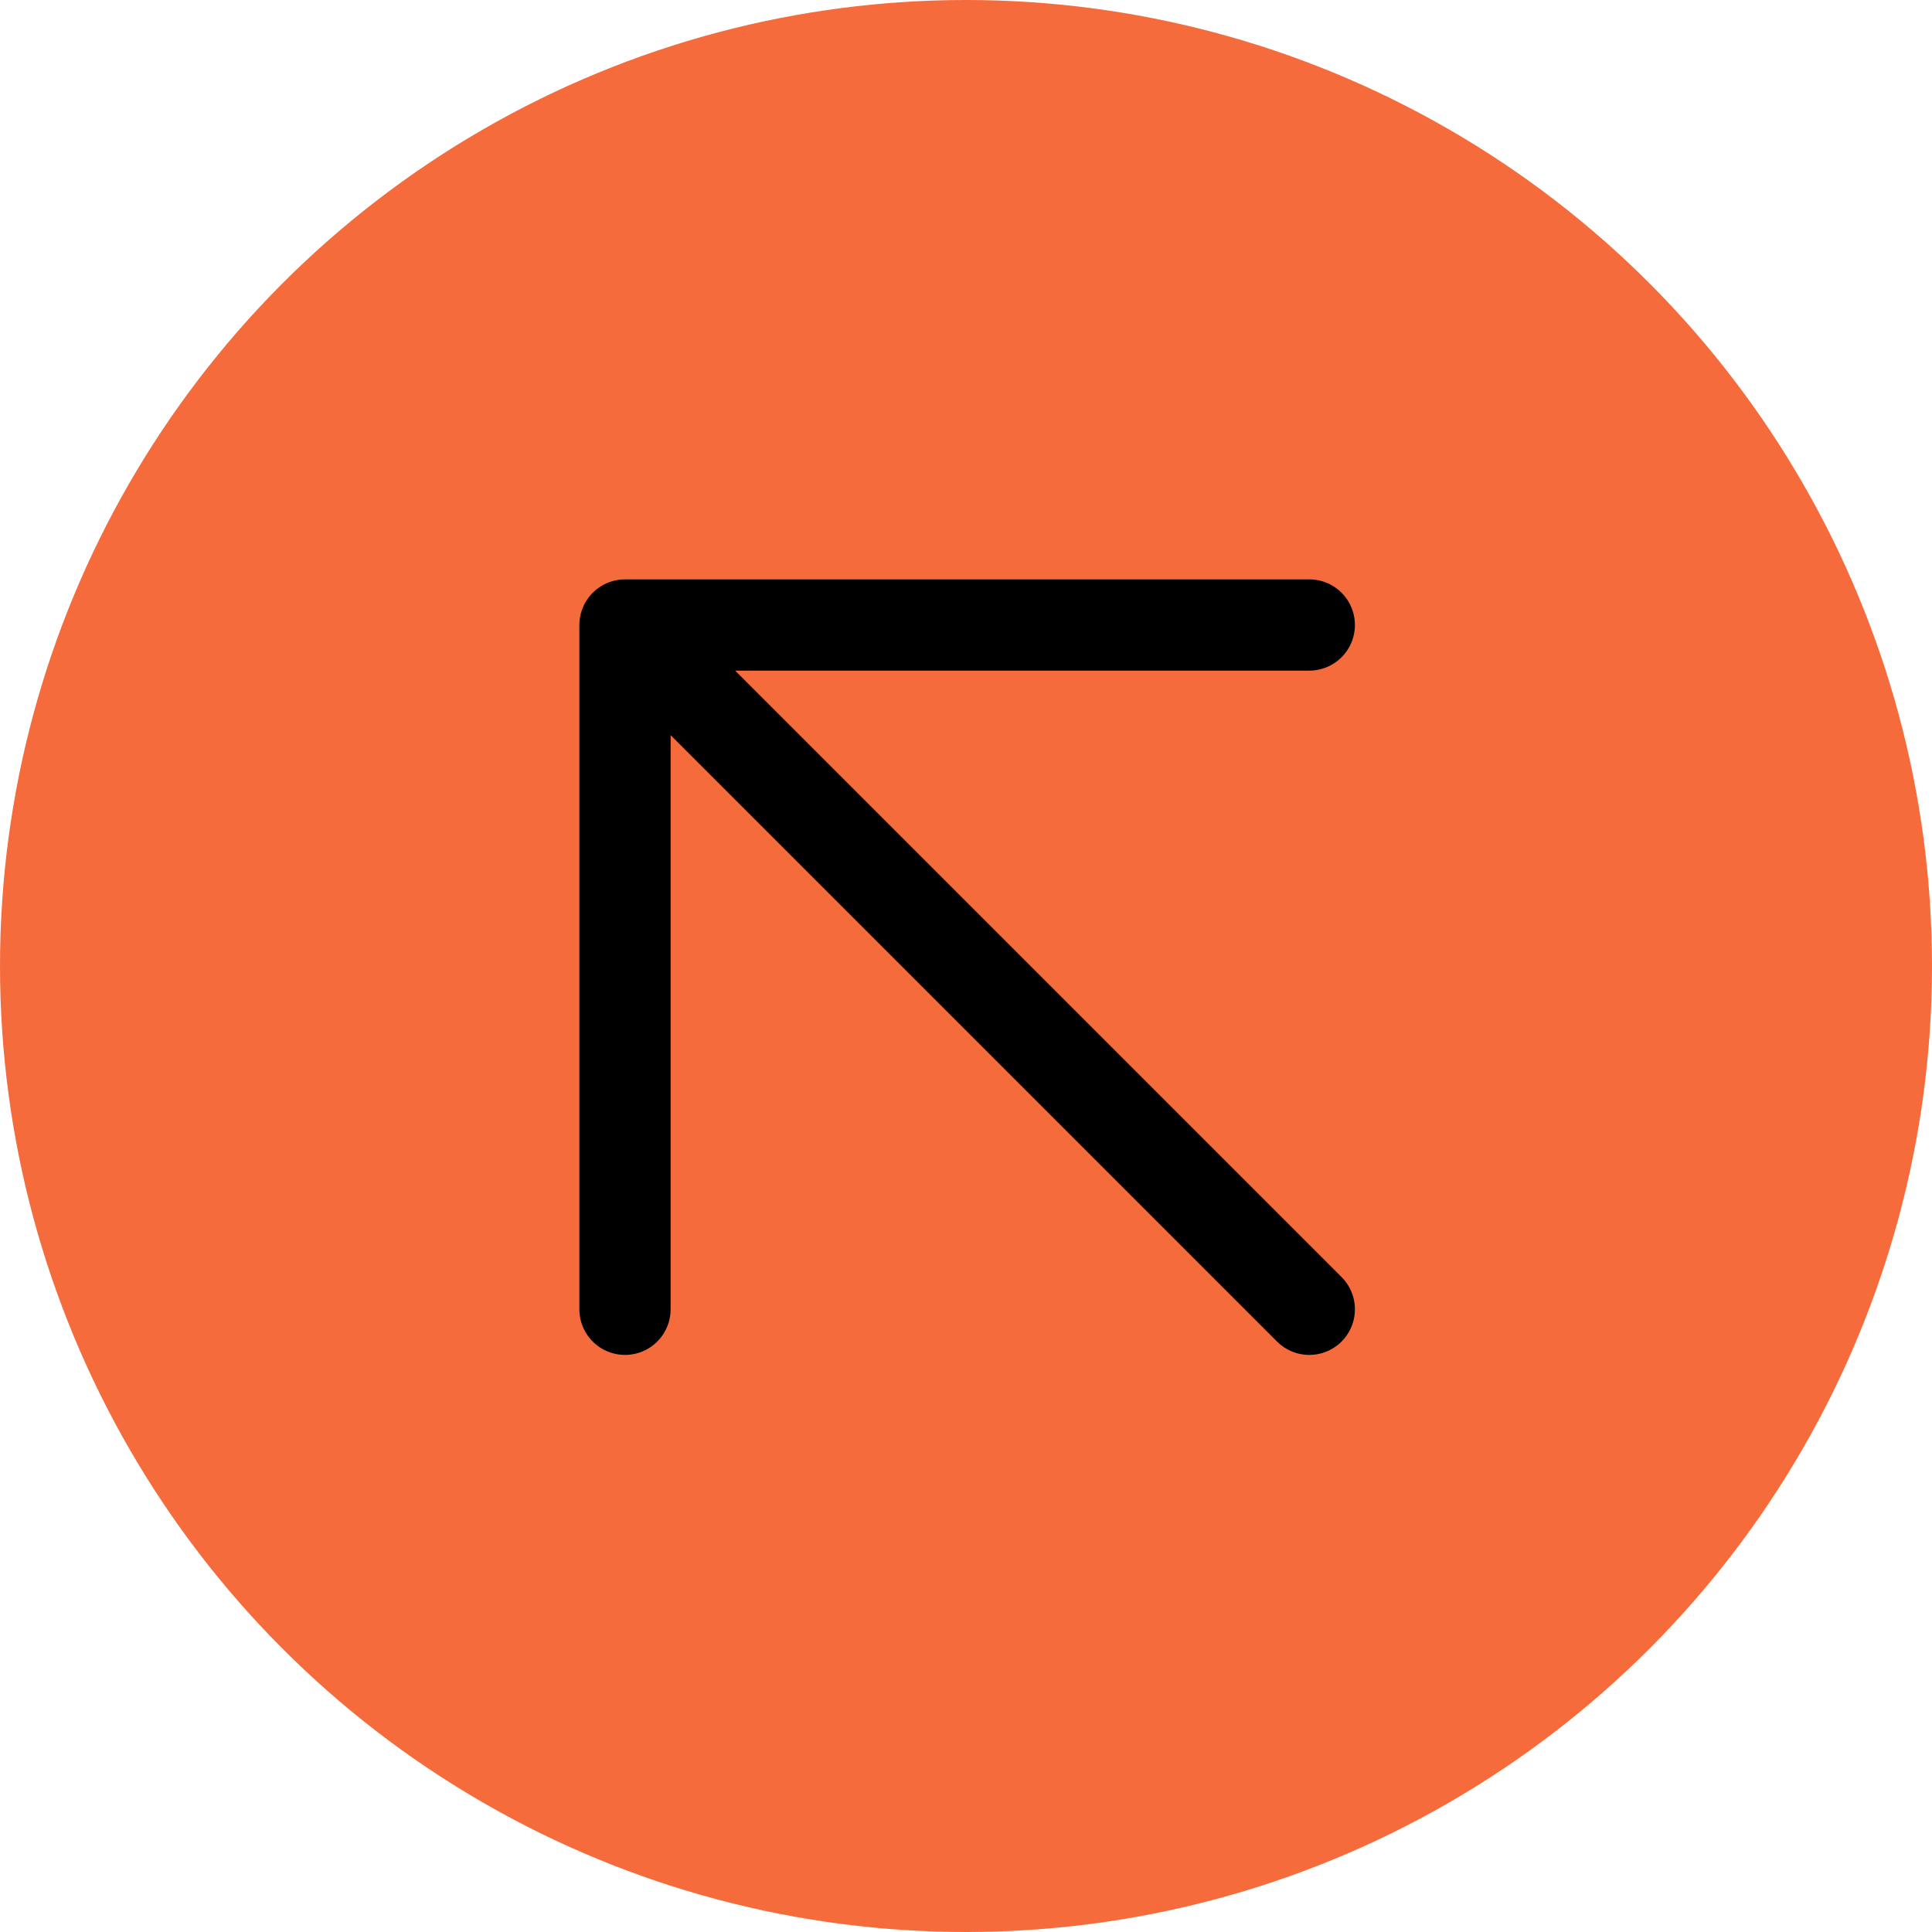
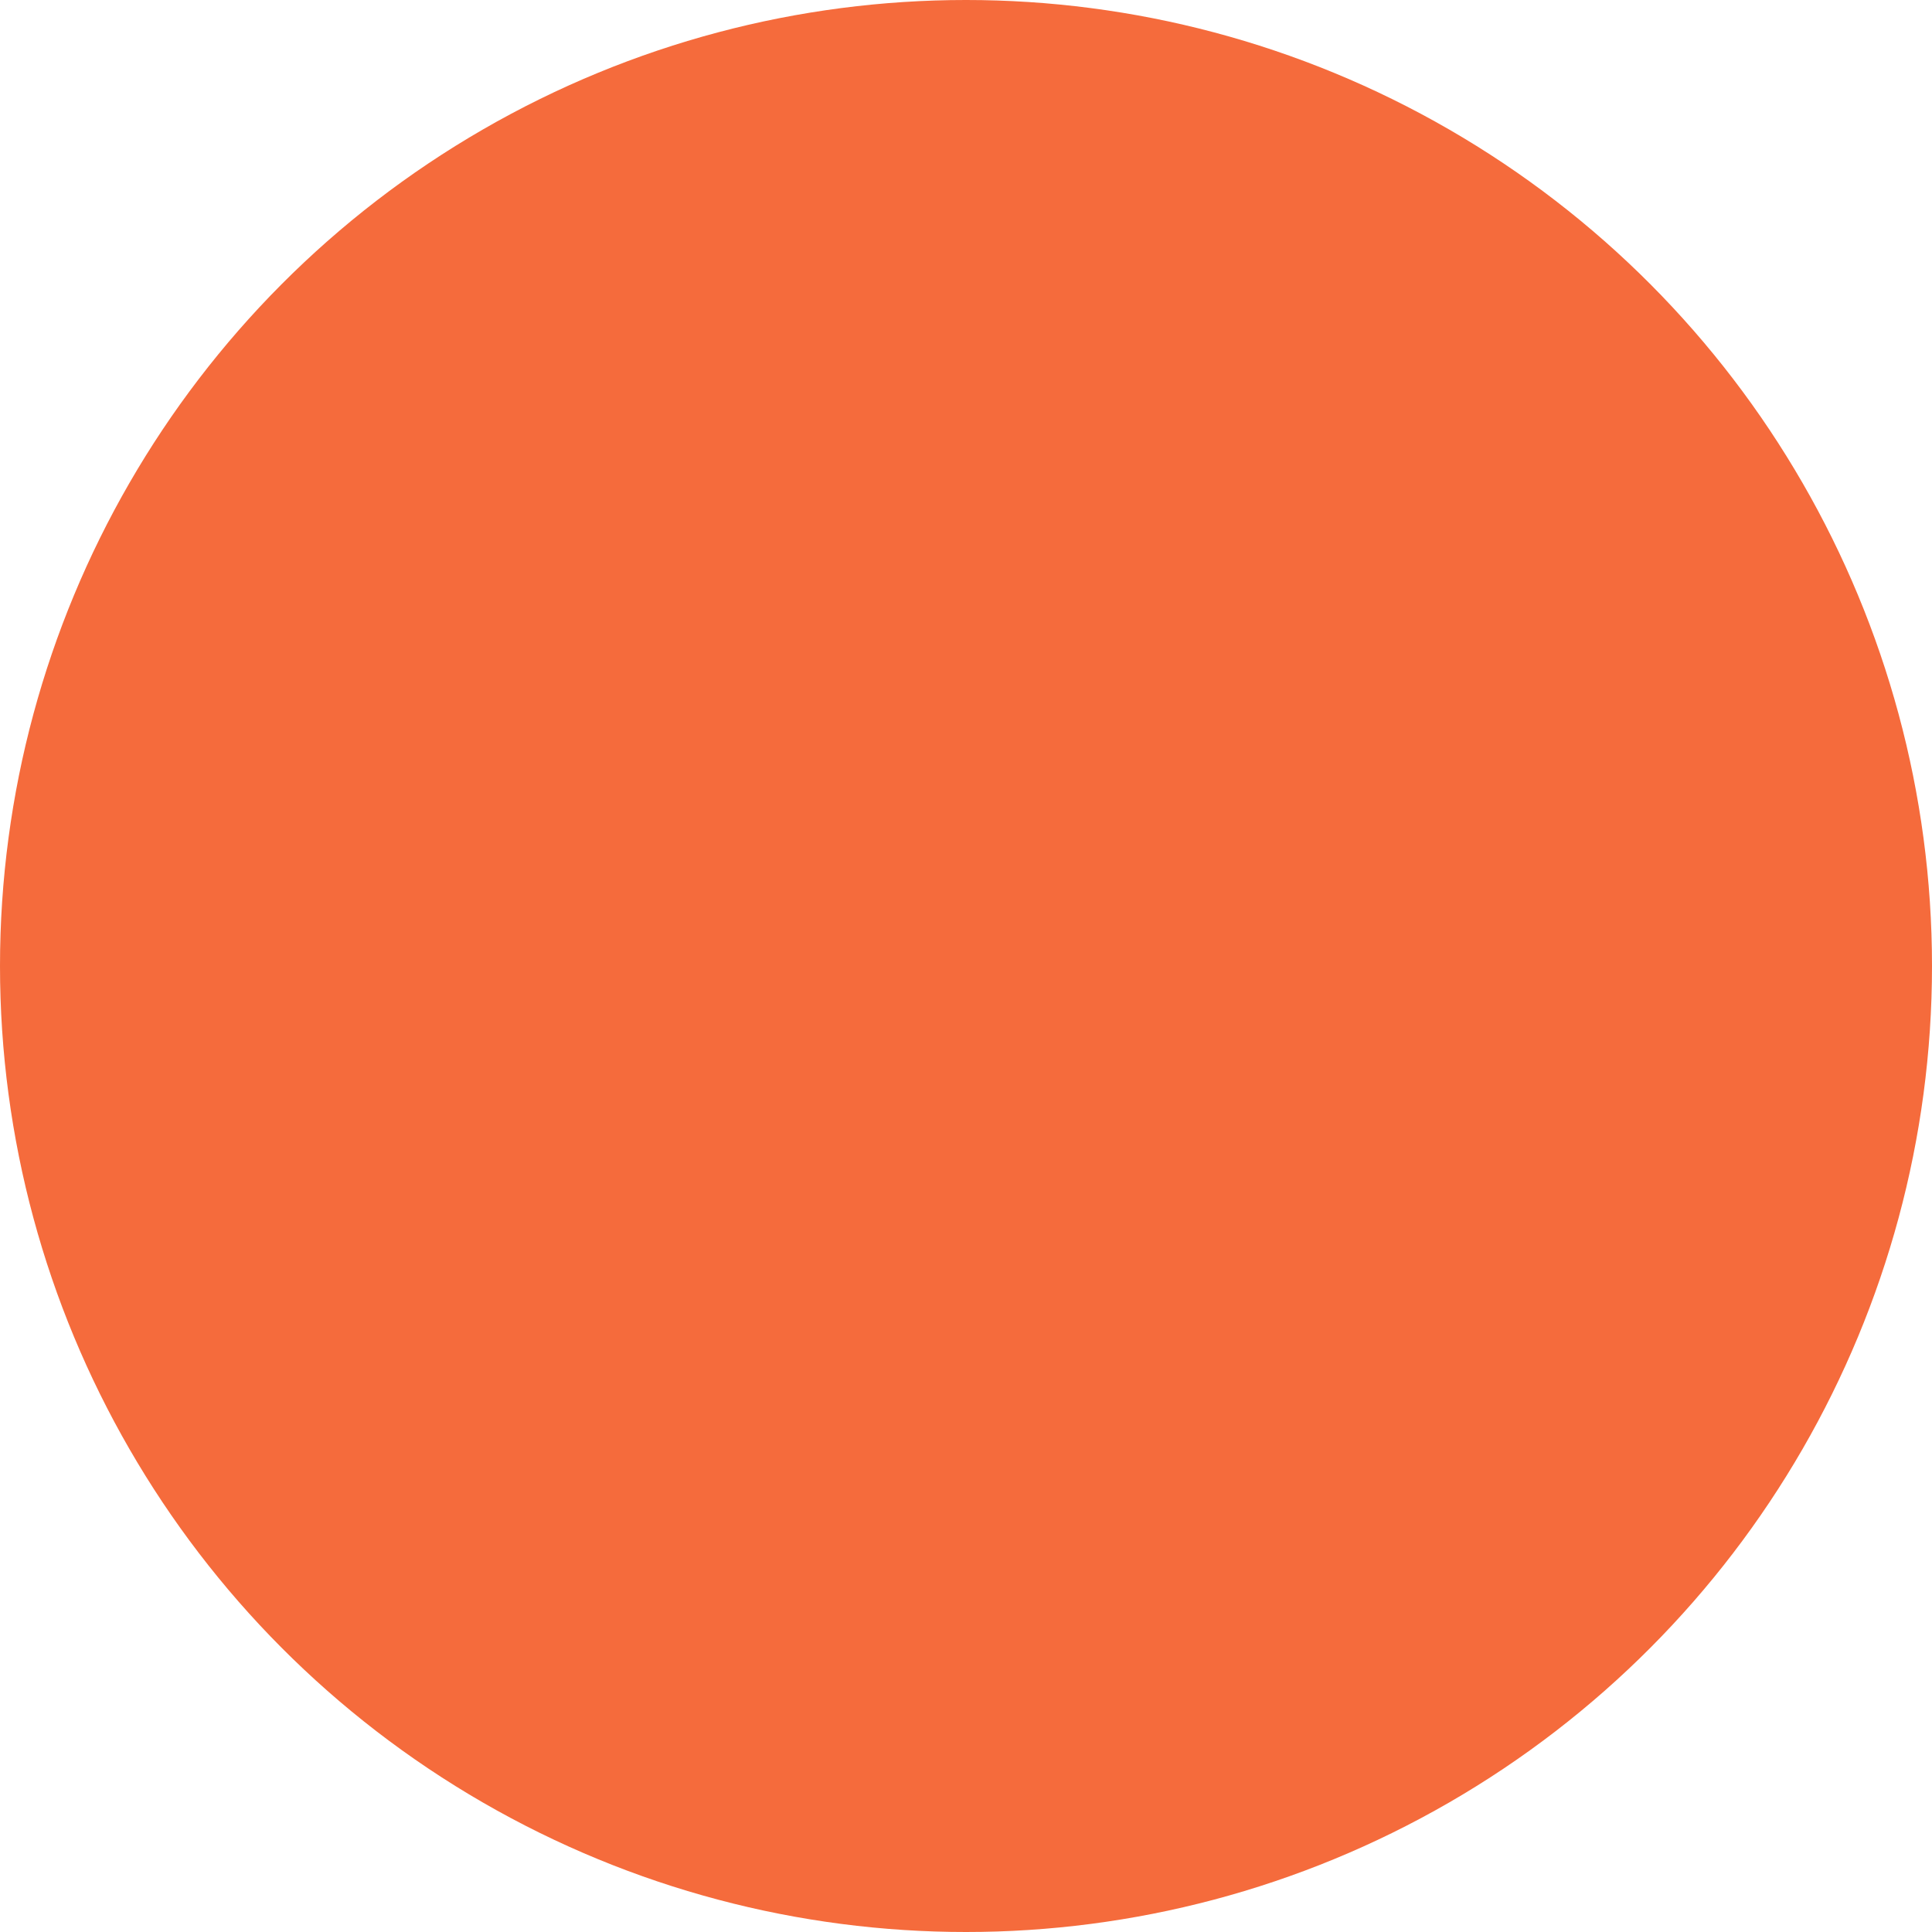
<svg xmlns="http://www.w3.org/2000/svg" width="847" height="847" viewBox="0 0 847 847" fill="none">
  <circle cx="423.5" cy="423.5" r="423.5" fill="#F56B3C" />
-   <path d="M574 574L274 274M274 274V574M274 274H574" stroke="black" stroke-width="40" stroke-linecap="round" stroke-linejoin="round" />
</svg>